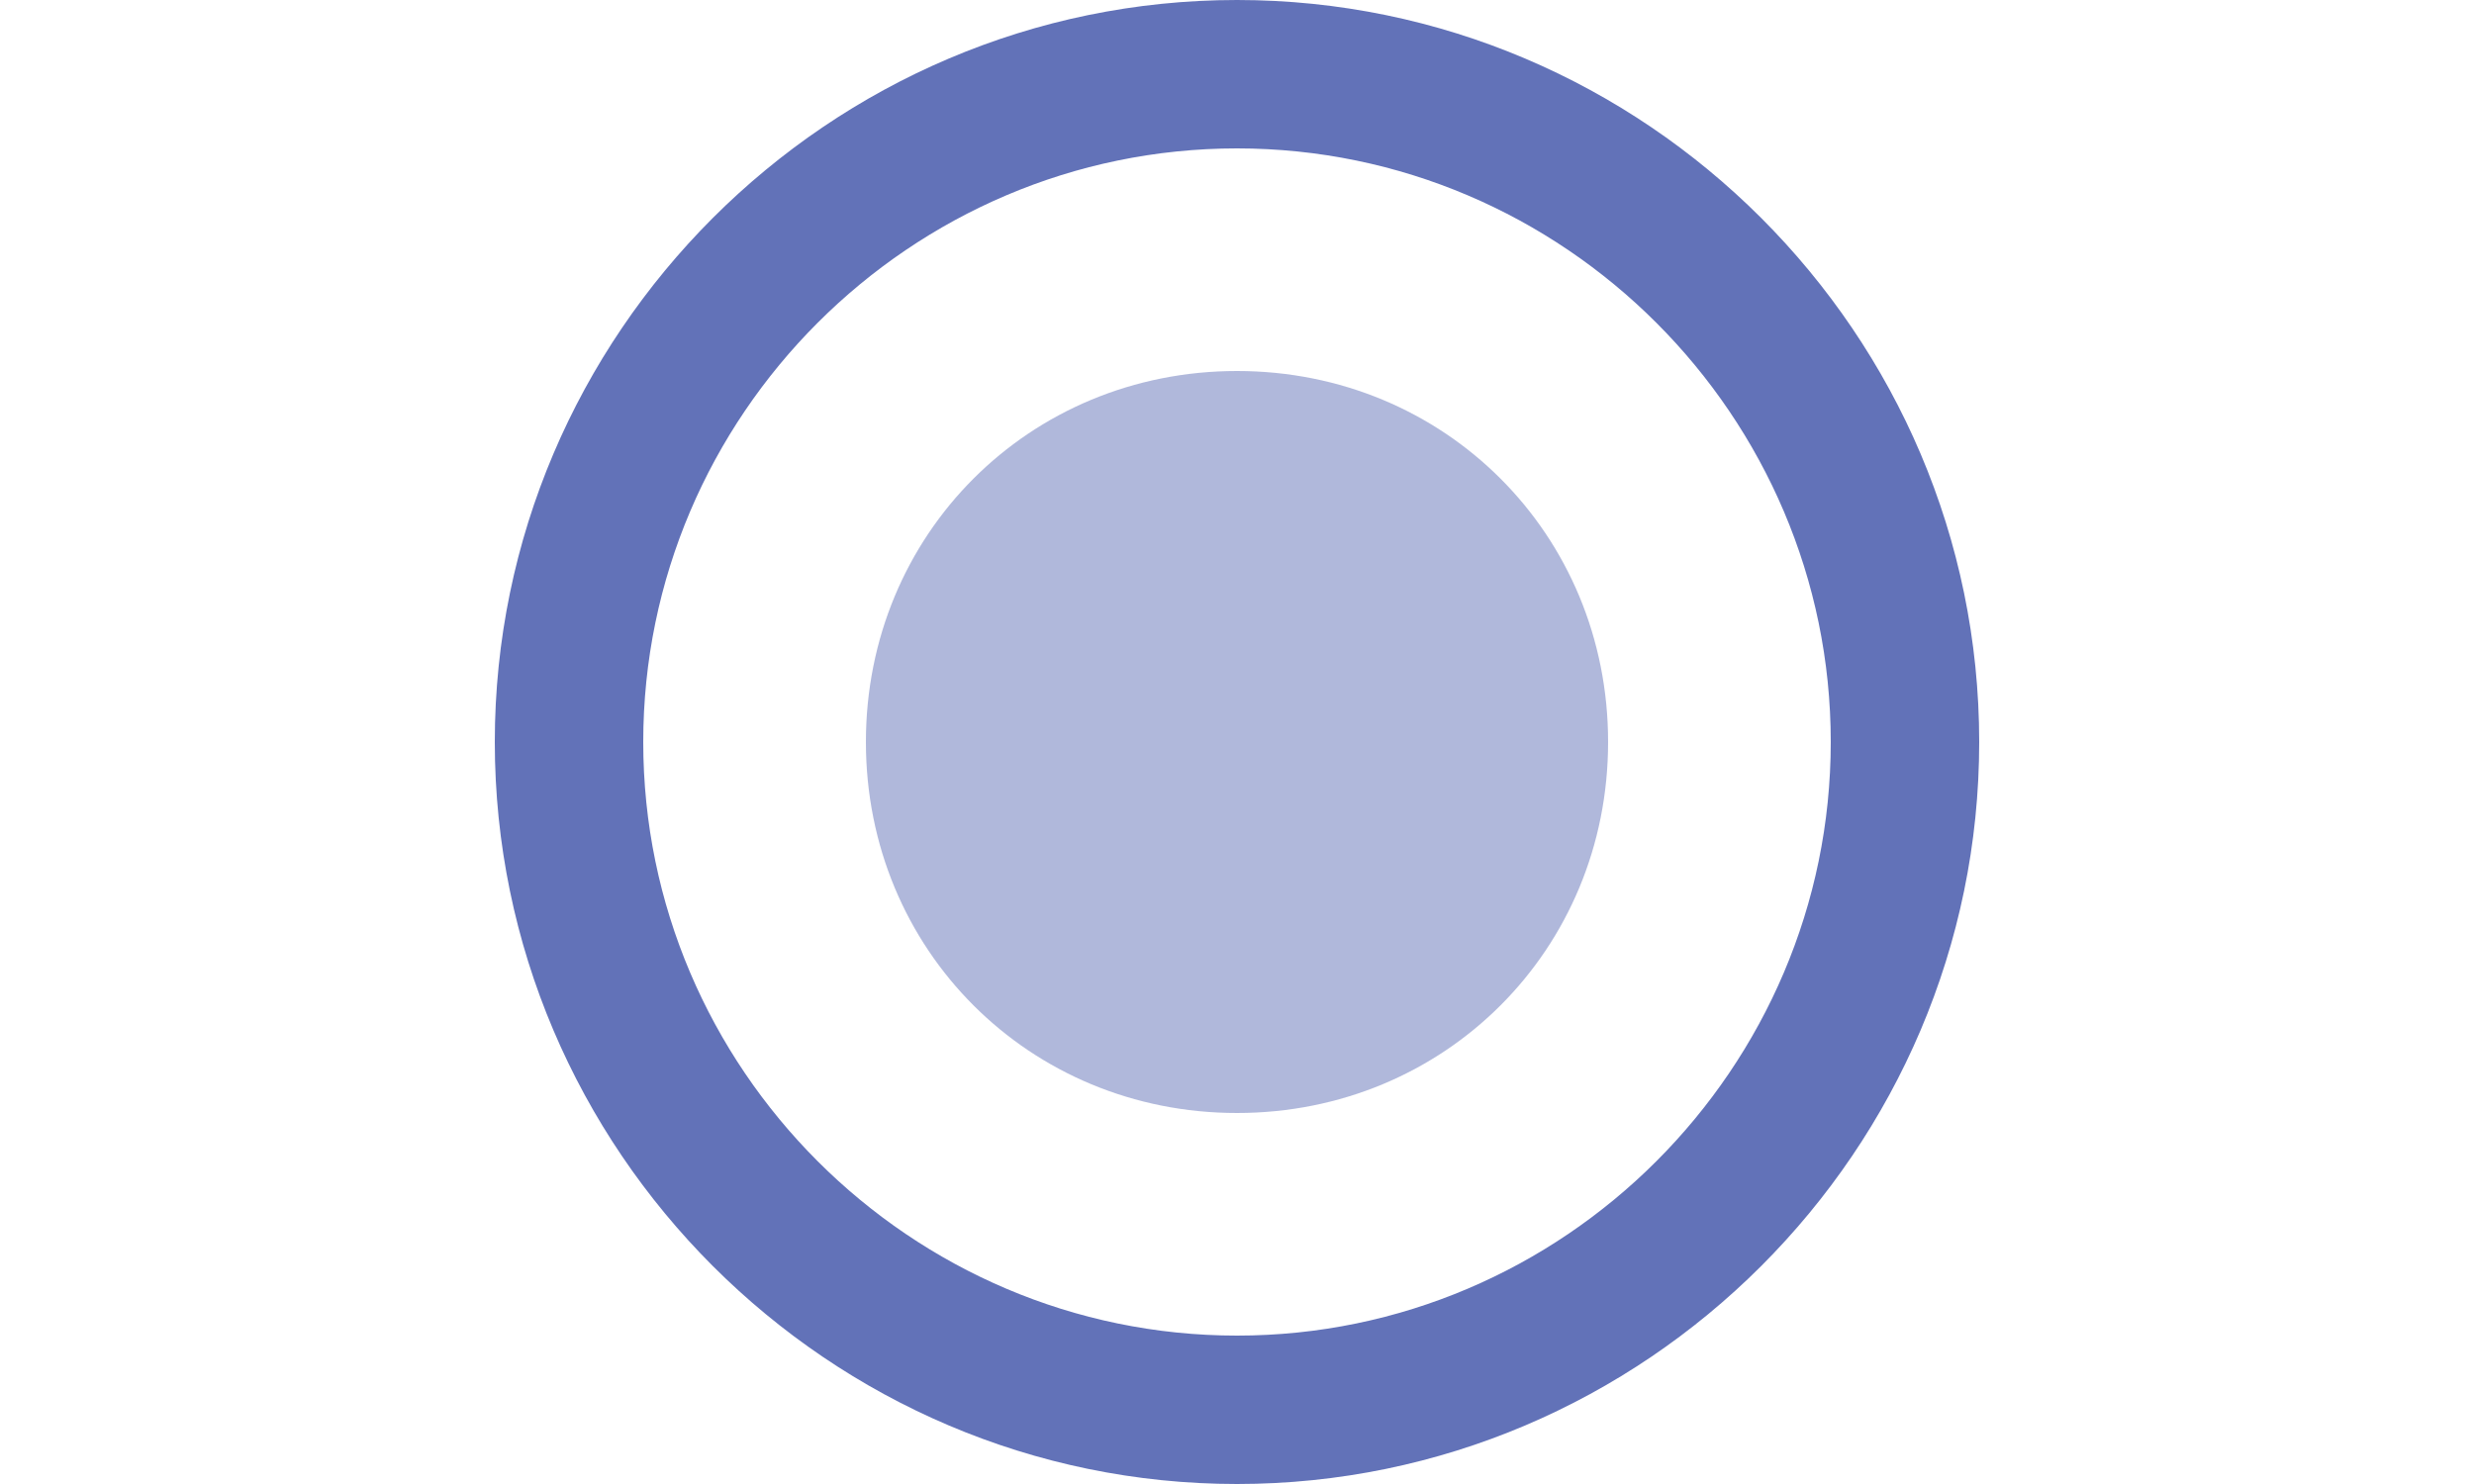
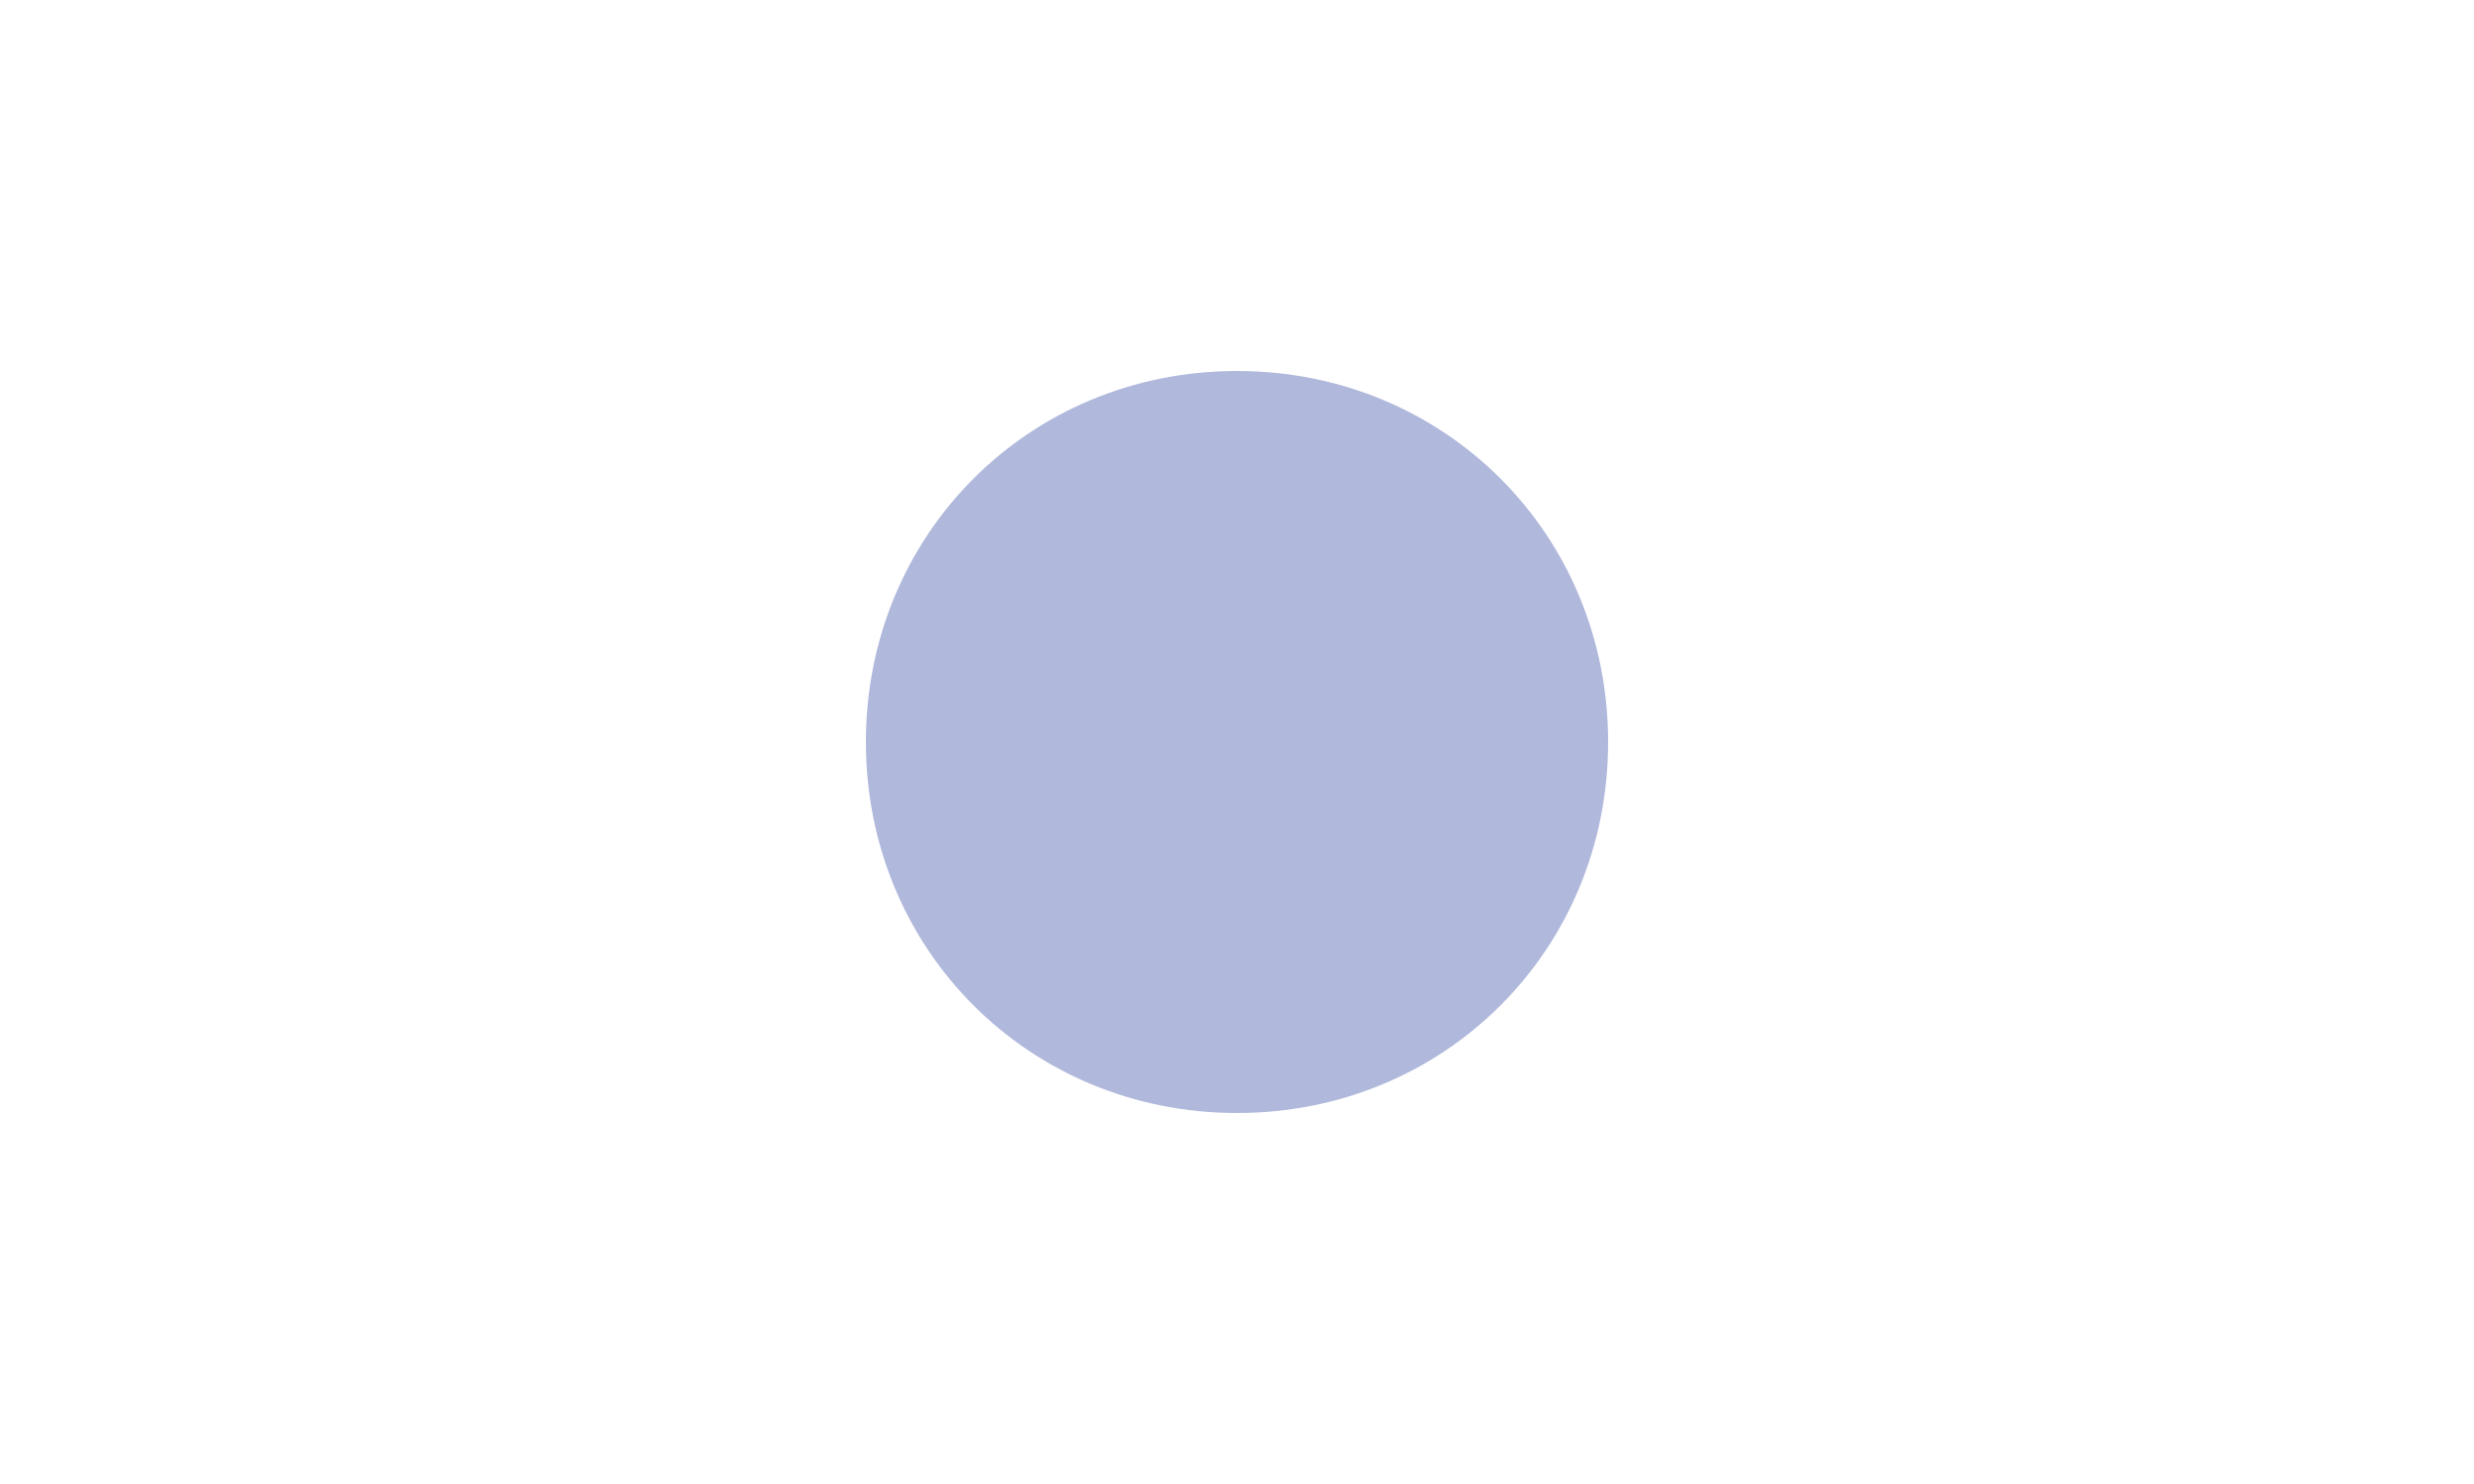
<svg xmlns="http://www.w3.org/2000/svg" height="12" viewBox="0 0 20 20" width="20">
-   <path d="M10 0C4.5 0 0 4.5 0 10s4.5 10 10 10 10-4.5 10-10S15.5 0 10 0zm0 18c-4.4 0-8-3.6-8-8s3.6-8 8-8 8 3.6 8 8-3.6 8-8 8z" style="fill:#6272b8;fill-opacity:1" fill="#000" fill-rule="evenodd" />
  <g style="fill:#6272b8;fill-rule:evenodd;stroke:none;stroke-width:1;fill-opacity:1;opacity:.5">
    <path d="M10 5c-2.8 0-5 2.2-5 5s2.2 5 5 5 5-2.2 5-5-2.2-5-5-5z" style="fill:#6272b8;fill-opacity:1" />
  </g>
</svg>